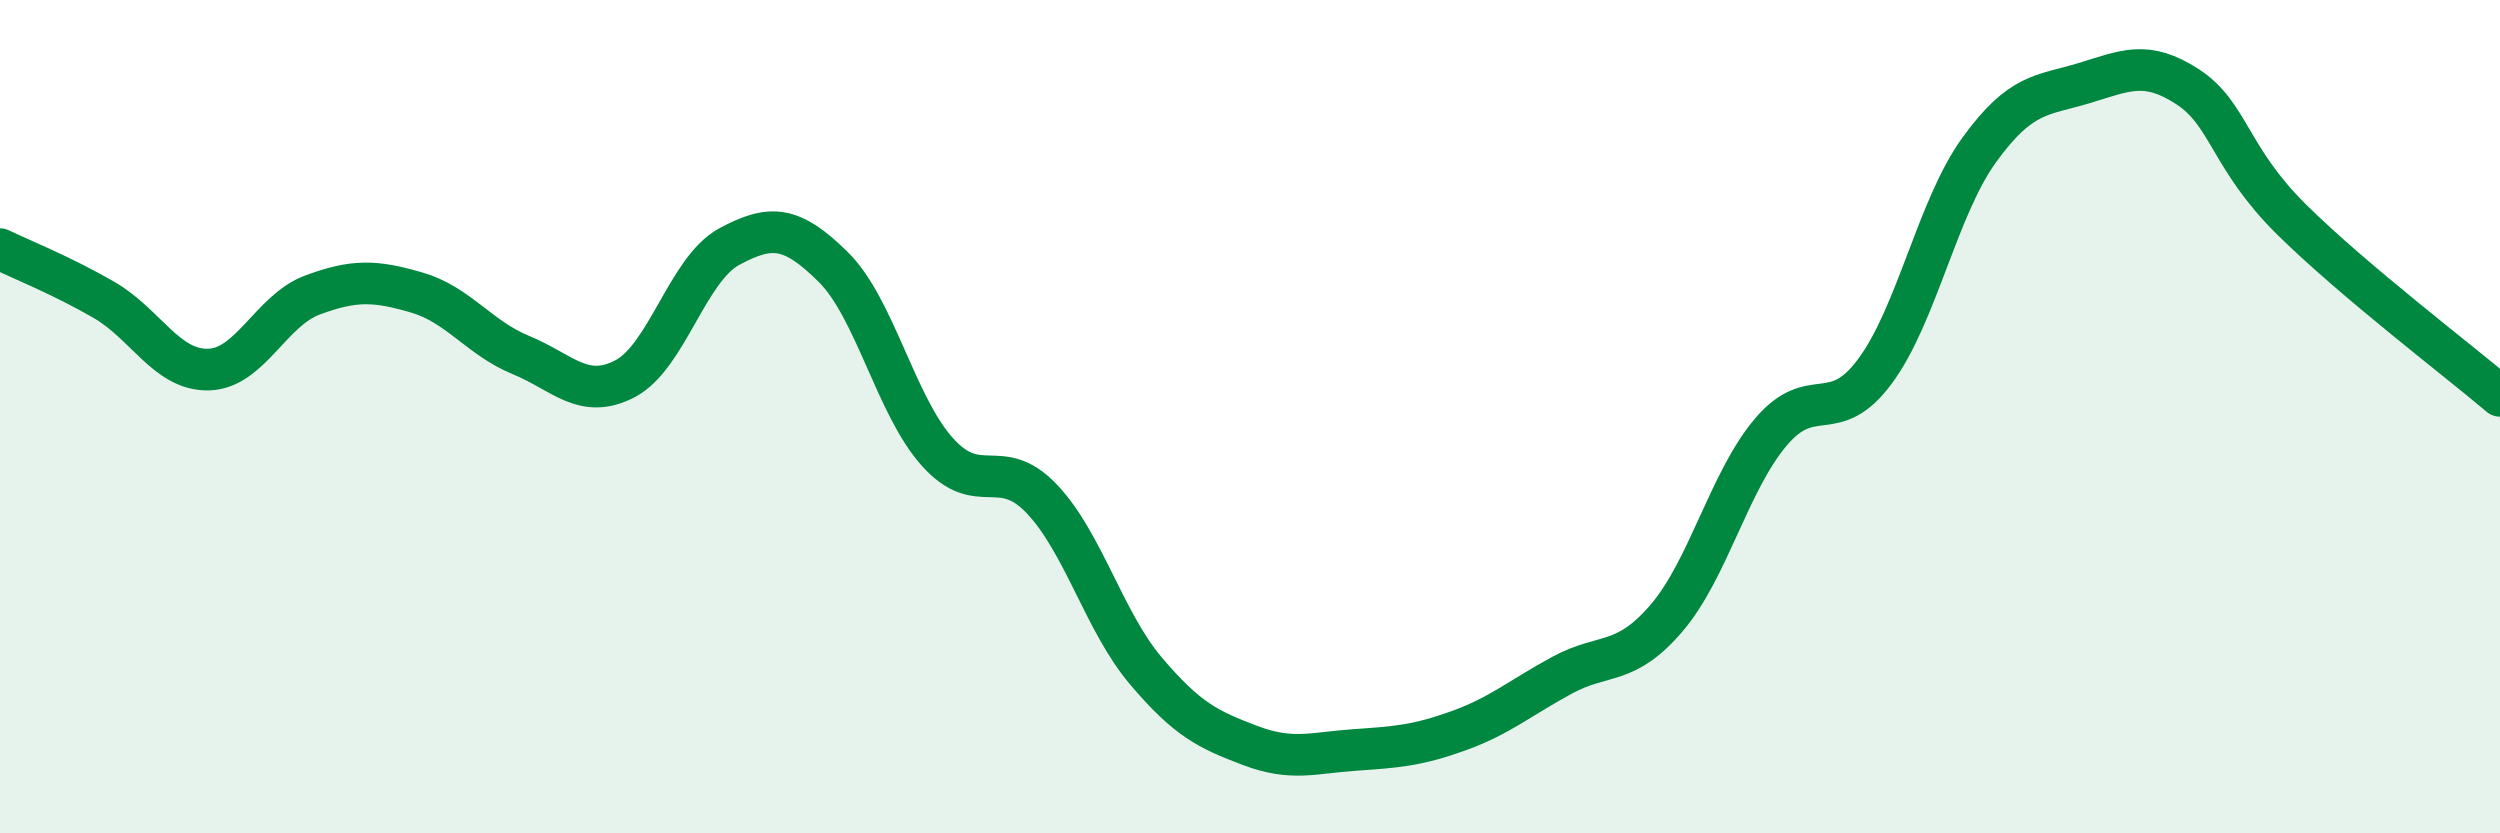
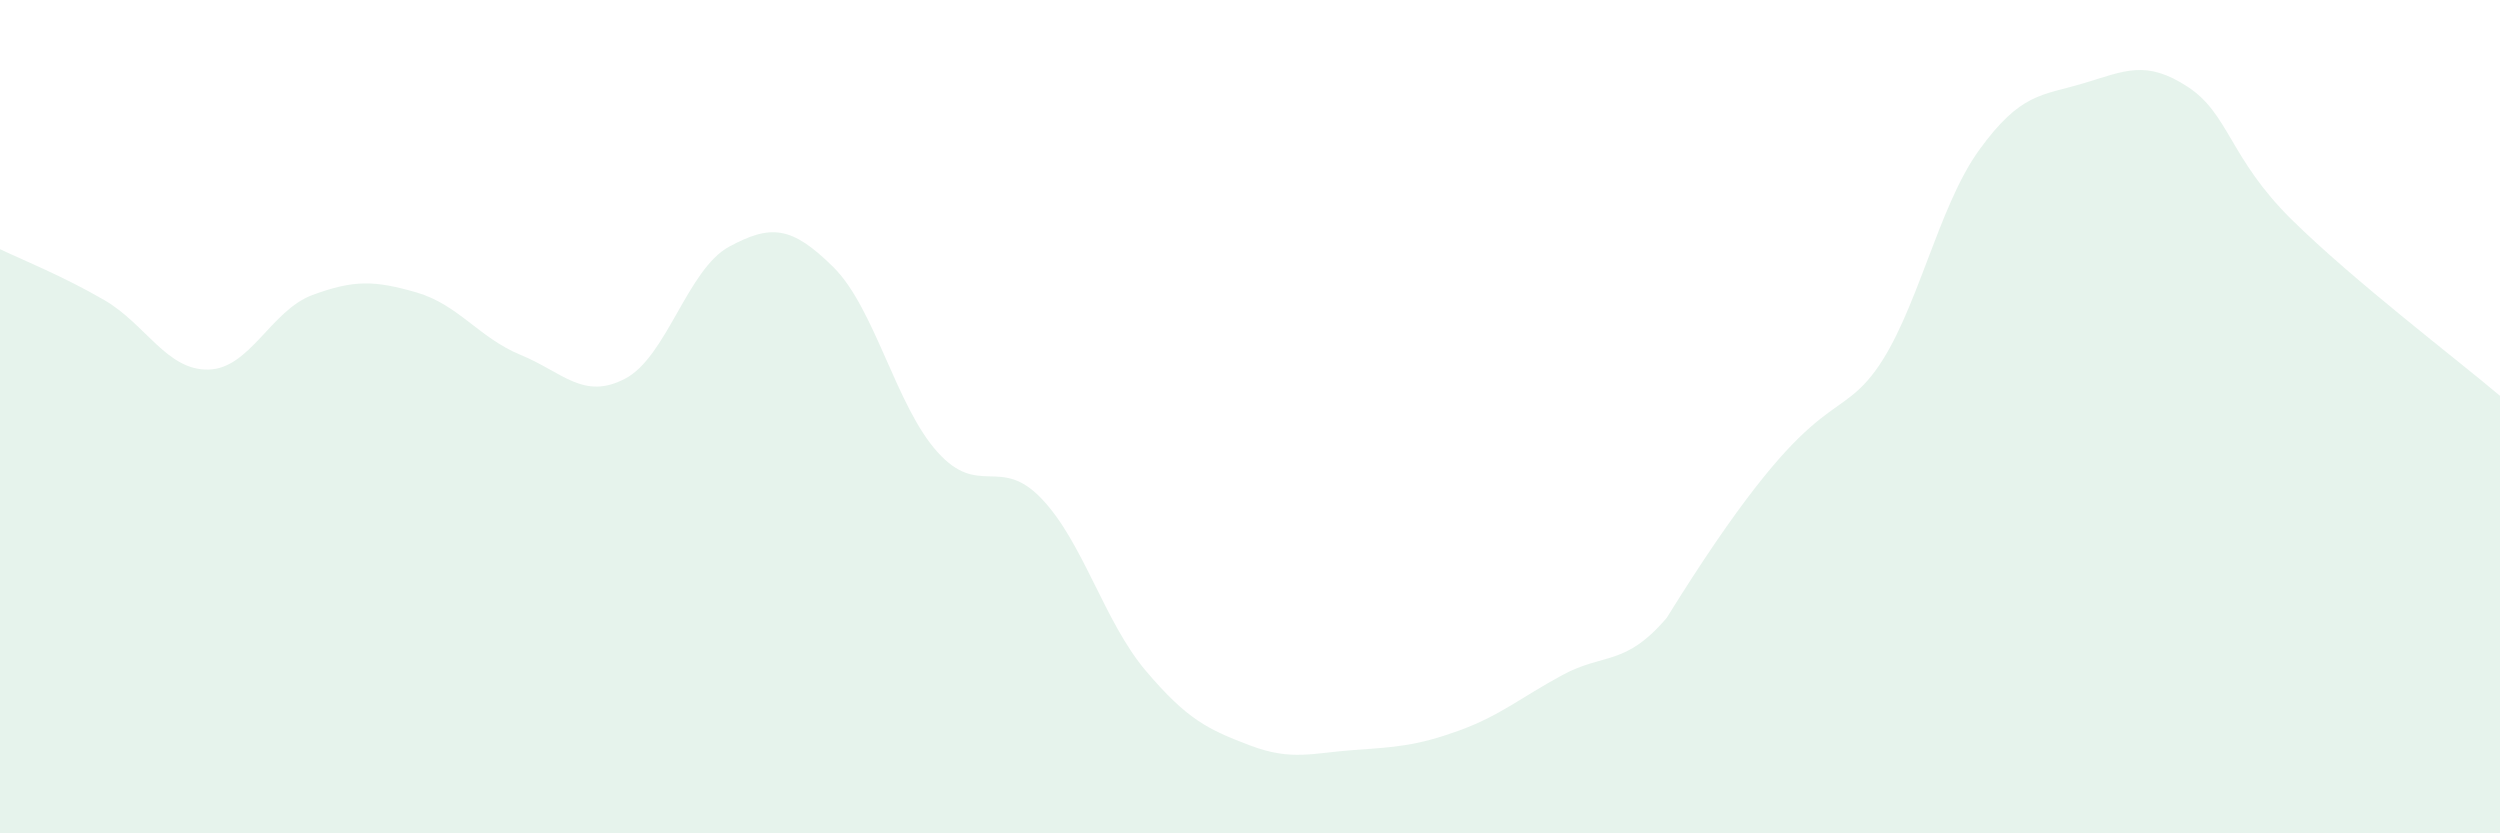
<svg xmlns="http://www.w3.org/2000/svg" width="60" height="20" viewBox="0 0 60 20">
-   <path d="M 0,5.98 C 0.5,6.22 1.5,6.62 2.5,7.2 C 3.5,7.78 4,8.89 5,8.87 C 6,8.85 6.5,7.45 7.5,7.08 C 8.5,6.71 9,6.73 10,7.02 C 11,7.31 11.5,8.11 12.5,8.52 C 13.5,8.93 14,9.61 15,9.09 C 16,8.57 16.5,6.46 17.5,5.92 C 18.5,5.38 19,5.42 20,6.41 C 21,7.4 21.5,9.74 22.5,10.85 C 23.5,11.96 24,10.92 25,11.97 C 26,13.02 26.5,14.92 27.5,16.1 C 28.5,17.28 29,17.51 30,17.89 C 31,18.27 31.5,18.07 32.5,18 C 33.5,17.93 34,17.9 35,17.54 C 36,17.18 36.5,16.74 37.5,16.2 C 38.5,15.66 39,16 40,14.83 C 41,13.66 41.5,11.55 42.5,10.37 C 43.5,9.19 44,10.26 45,8.91 C 46,7.56 46.5,4.98 47.5,3.6 C 48.5,2.22 49,2.3 50,2 C 51,1.7 51.5,1.43 52.5,2.08 C 53.5,2.73 53.5,3.79 55,5.27 C 56.5,6.75 59,8.65 60,9.5L60 20L0 20Z" fill="#008740" opacity="0.1" stroke-linecap="round" stroke-linejoin="round" />
-   <path d="M 0,5.98 C 0.5,6.22 1.5,6.62 2.5,7.2 C 3.5,7.78 4,8.89 5,8.87 C 6,8.85 6.5,7.45 7.5,7.08 C 8.5,6.71 9,6.73 10,7.02 C 11,7.31 11.5,8.11 12.5,8.52 C 13.5,8.93 14,9.61 15,9.09 C 16,8.57 16.5,6.46 17.5,5.92 C 18.5,5.38 19,5.42 20,6.41 C 21,7.4 21.5,9.74 22.5,10.85 C 23.5,11.96 24,10.92 25,11.97 C 26,13.02 26.5,14.92 27.5,16.1 C 28.5,17.28 29,17.51 30,17.89 C 31,18.27 31.5,18.07 32.5,18 C 33.5,17.93 34,17.9 35,17.54 C 36,17.18 36.5,16.74 37.5,16.2 C 38.5,15.66 39,16 40,14.83 C 41,13.66 41.5,11.55 42.5,10.37 C 43.5,9.19 44,10.26 45,8.91 C 46,7.56 46.5,4.98 47.5,3.6 C 48.5,2.22 49,2.3 50,2 C 51,1.7 51.5,1.43 52.5,2.08 C 53.5,2.73 53.5,3.79 55,5.27 C 56.5,6.75 59,8.65 60,9.5" stroke="#008740" stroke-width="1" fill="none" stroke-linecap="round" stroke-linejoin="round" />
+   <path d="M 0,5.98 C 0.5,6.22 1.5,6.62 2.5,7.2 C 3.5,7.78 4,8.89 5,8.87 C 6,8.85 6.5,7.45 7.5,7.08 C 8.5,6.71 9,6.73 10,7.02 C 11,7.31 11.5,8.11 12.5,8.52 C 13.5,8.93 14,9.61 15,9.09 C 16,8.57 16.5,6.46 17.5,5.92 C 18.5,5.38 19,5.42 20,6.41 C 21,7.4 21.5,9.74 22.5,10.85 C 23.5,11.96 24,10.92 25,11.97 C 26,13.02 26.5,14.92 27.5,16.1 C 28.5,17.28 29,17.51 30,17.89 C 31,18.27 31.5,18.07 32.5,18 C 33.5,17.93 34,17.9 35,17.54 C 36,17.18 36.5,16.74 37.5,16.2 C 38.5,15.66 39,16 40,14.83 C 43.5,9.19 44,10.26 45,8.91 C 46,7.56 46.5,4.98 47.5,3.6 C 48.5,2.22 49,2.3 50,2 C 51,1.7 51.5,1.43 52.5,2.08 C 53.5,2.73 53.5,3.79 55,5.27 C 56.5,6.75 59,8.65 60,9.5L60 20L0 20Z" fill="#008740" opacity="0.1" stroke-linecap="round" stroke-linejoin="round" />
</svg>